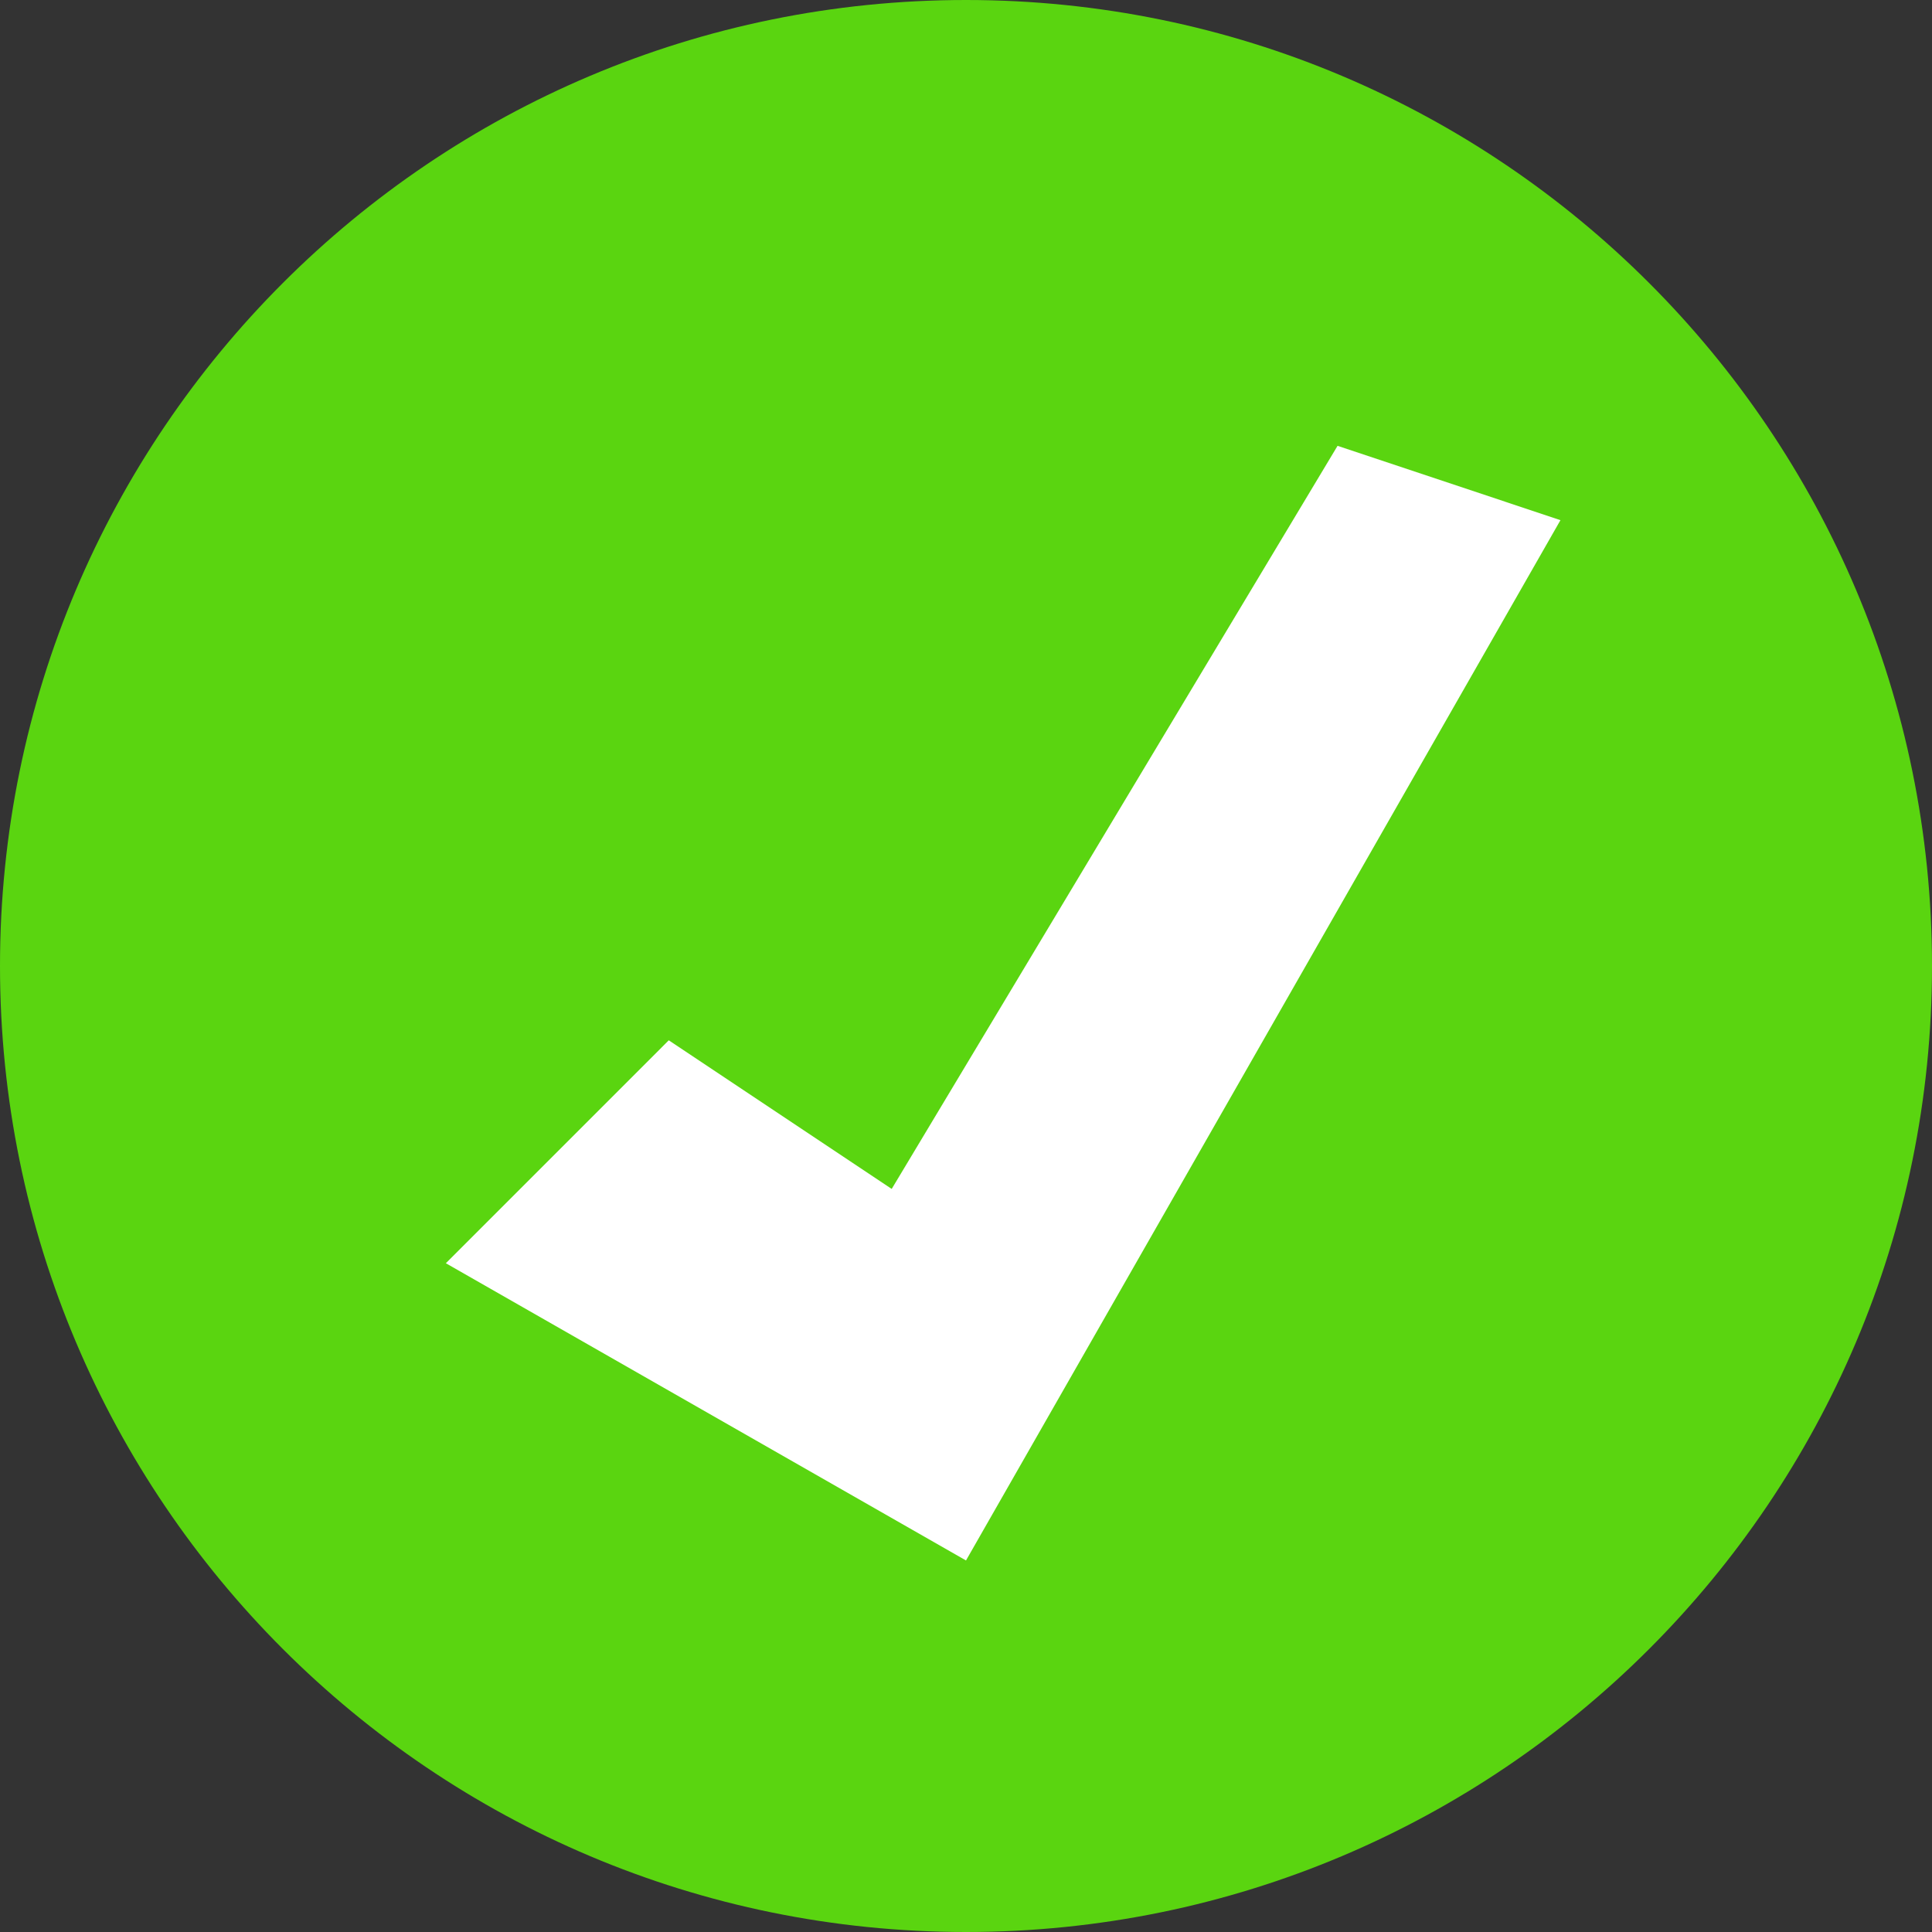
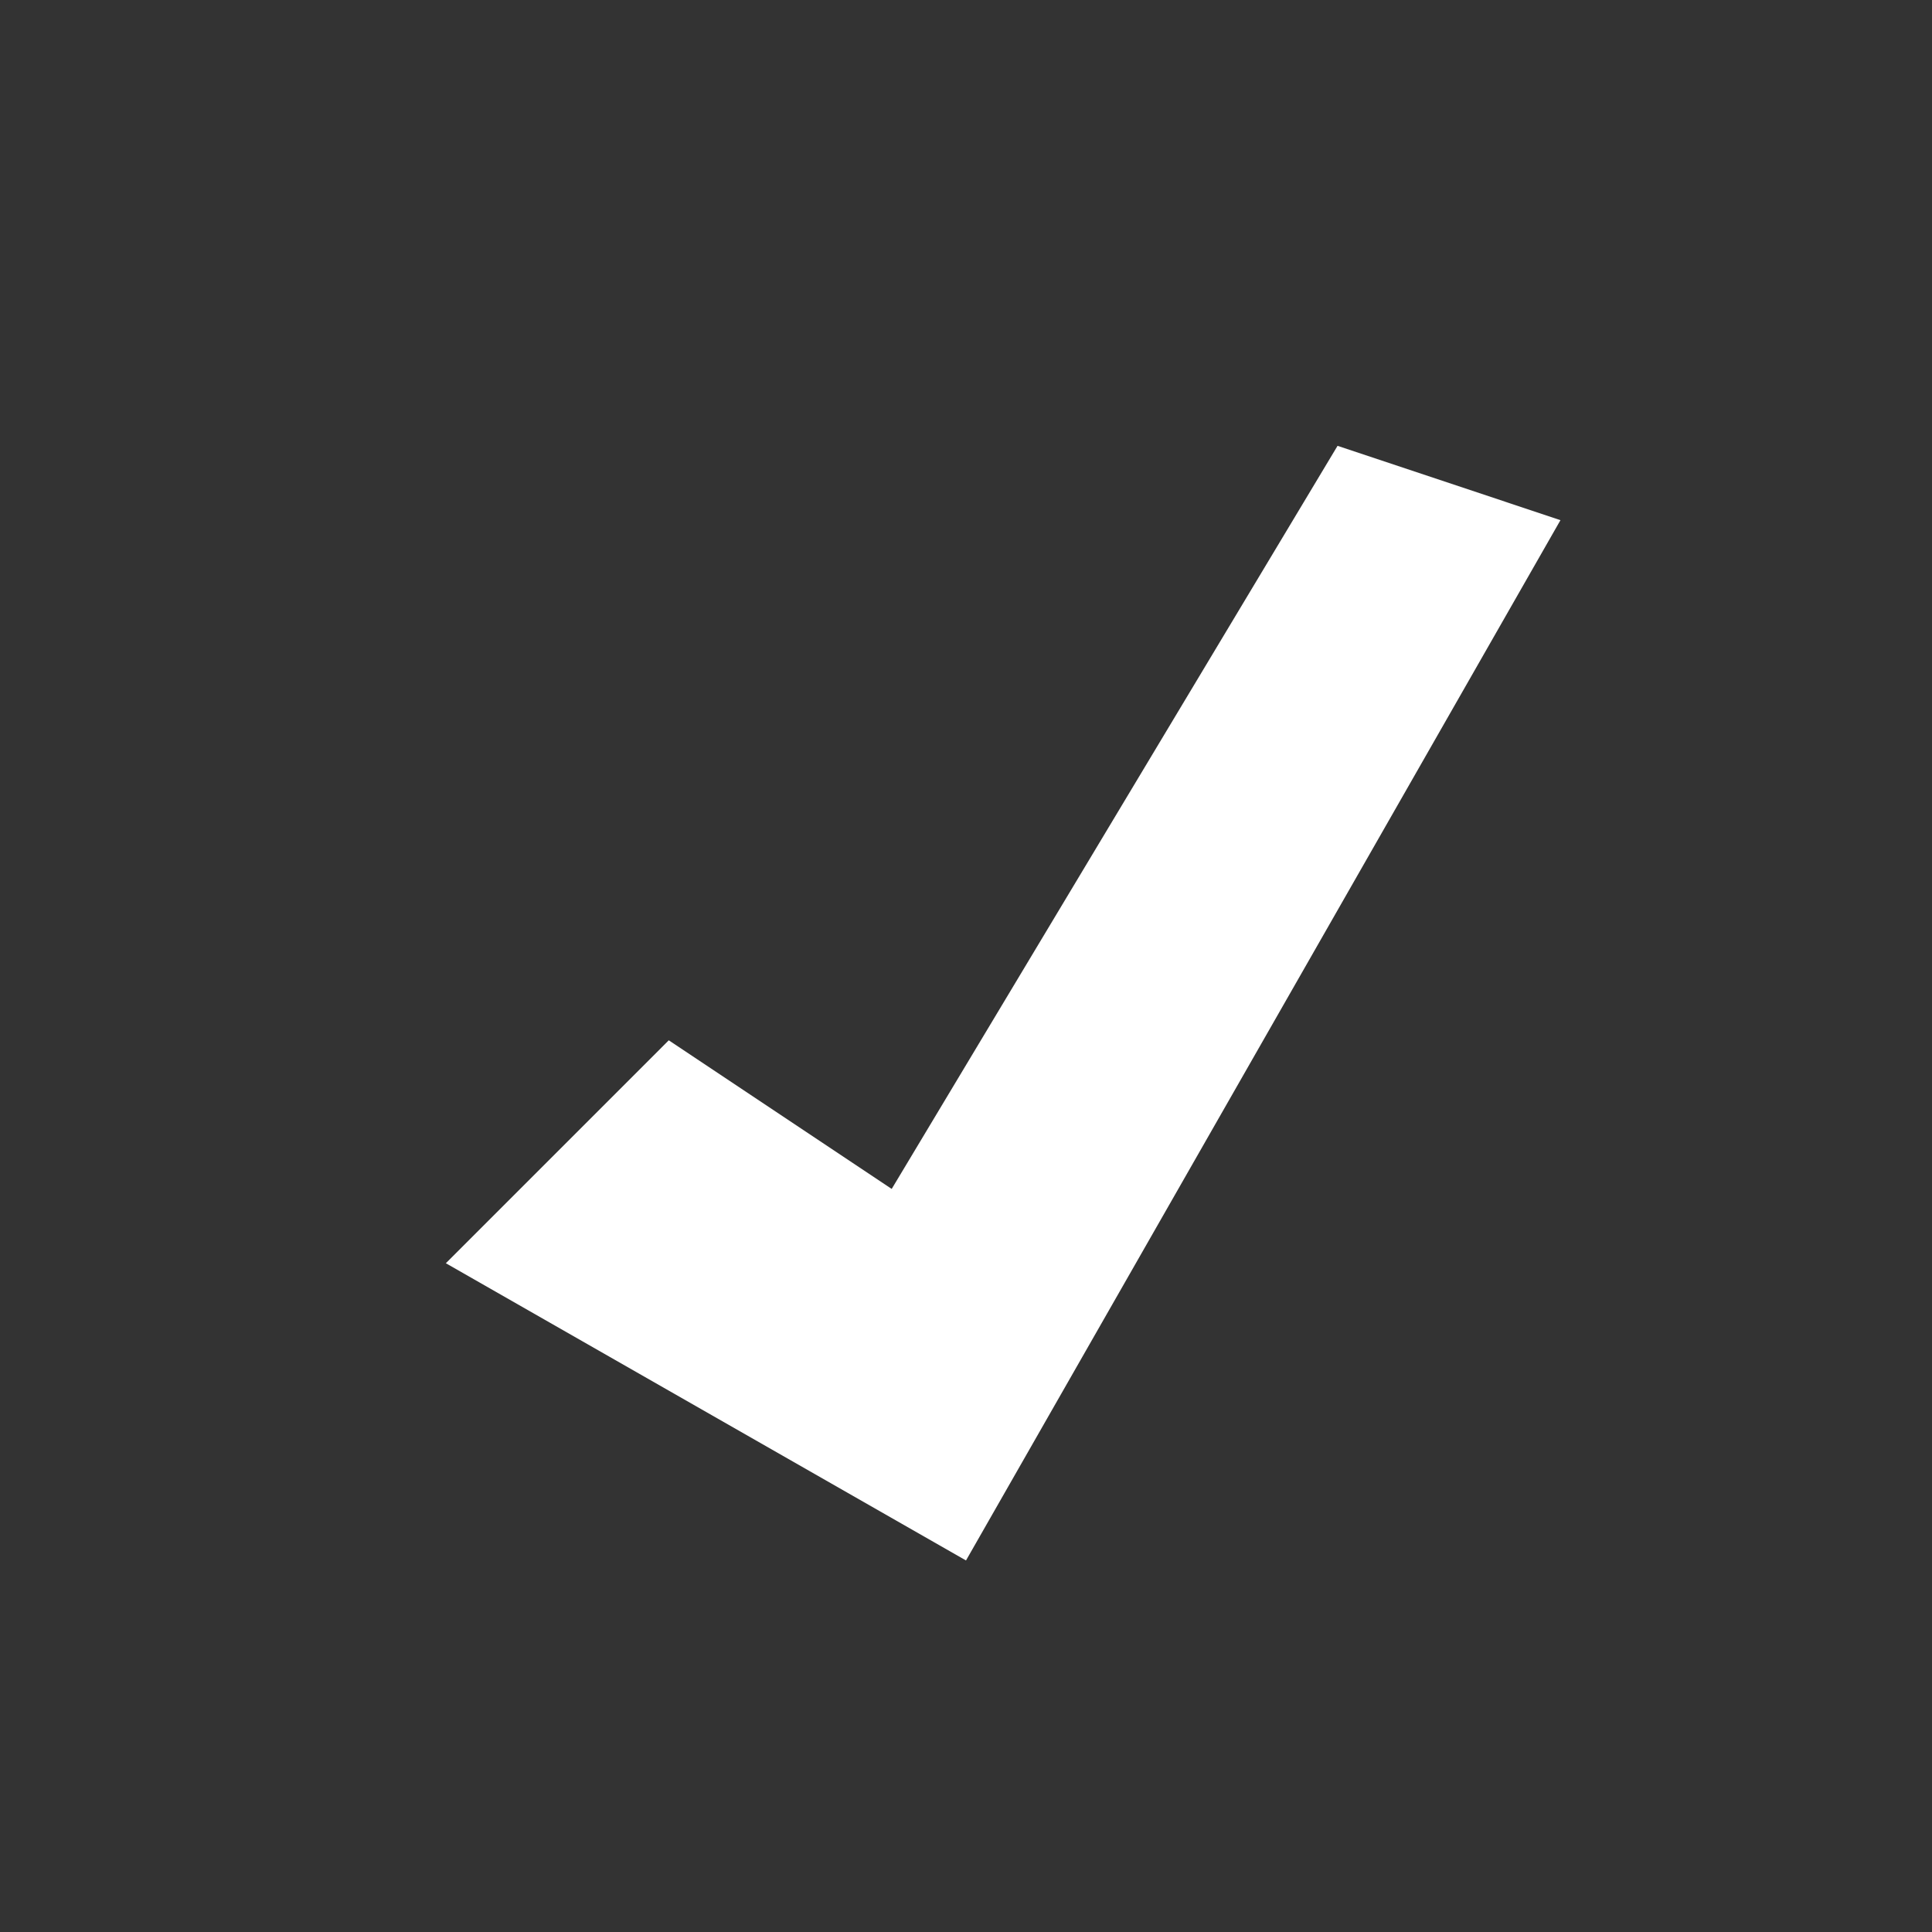
<svg xmlns="http://www.w3.org/2000/svg" width="26" height="26" viewBox="0 0 26 26">
  <rect x="0" y="0" width="26" height="26" fill="#333333" stroke="none" />
  <g id="Group-copy">
-     <path id="Ellipse" fill="#5ad510" fill-rule="evenodd" stroke="none" d="M 26 13 C 26 5.82 20.18 0 13 0 C 5.82 0 0 5.82 0 13 C 0 20.18 5.82 26 13 26 C 20.18 26 26 20.18 26 13 Z" />
    <path id="Path" fill="#ffffff" fill-rule="evenodd" stroke="none" d="M 9 14 L 6 17 L 13 21 L 21 7 L 18 6 L 12 16 L 9 14 Z" />
  </g>
</svg>